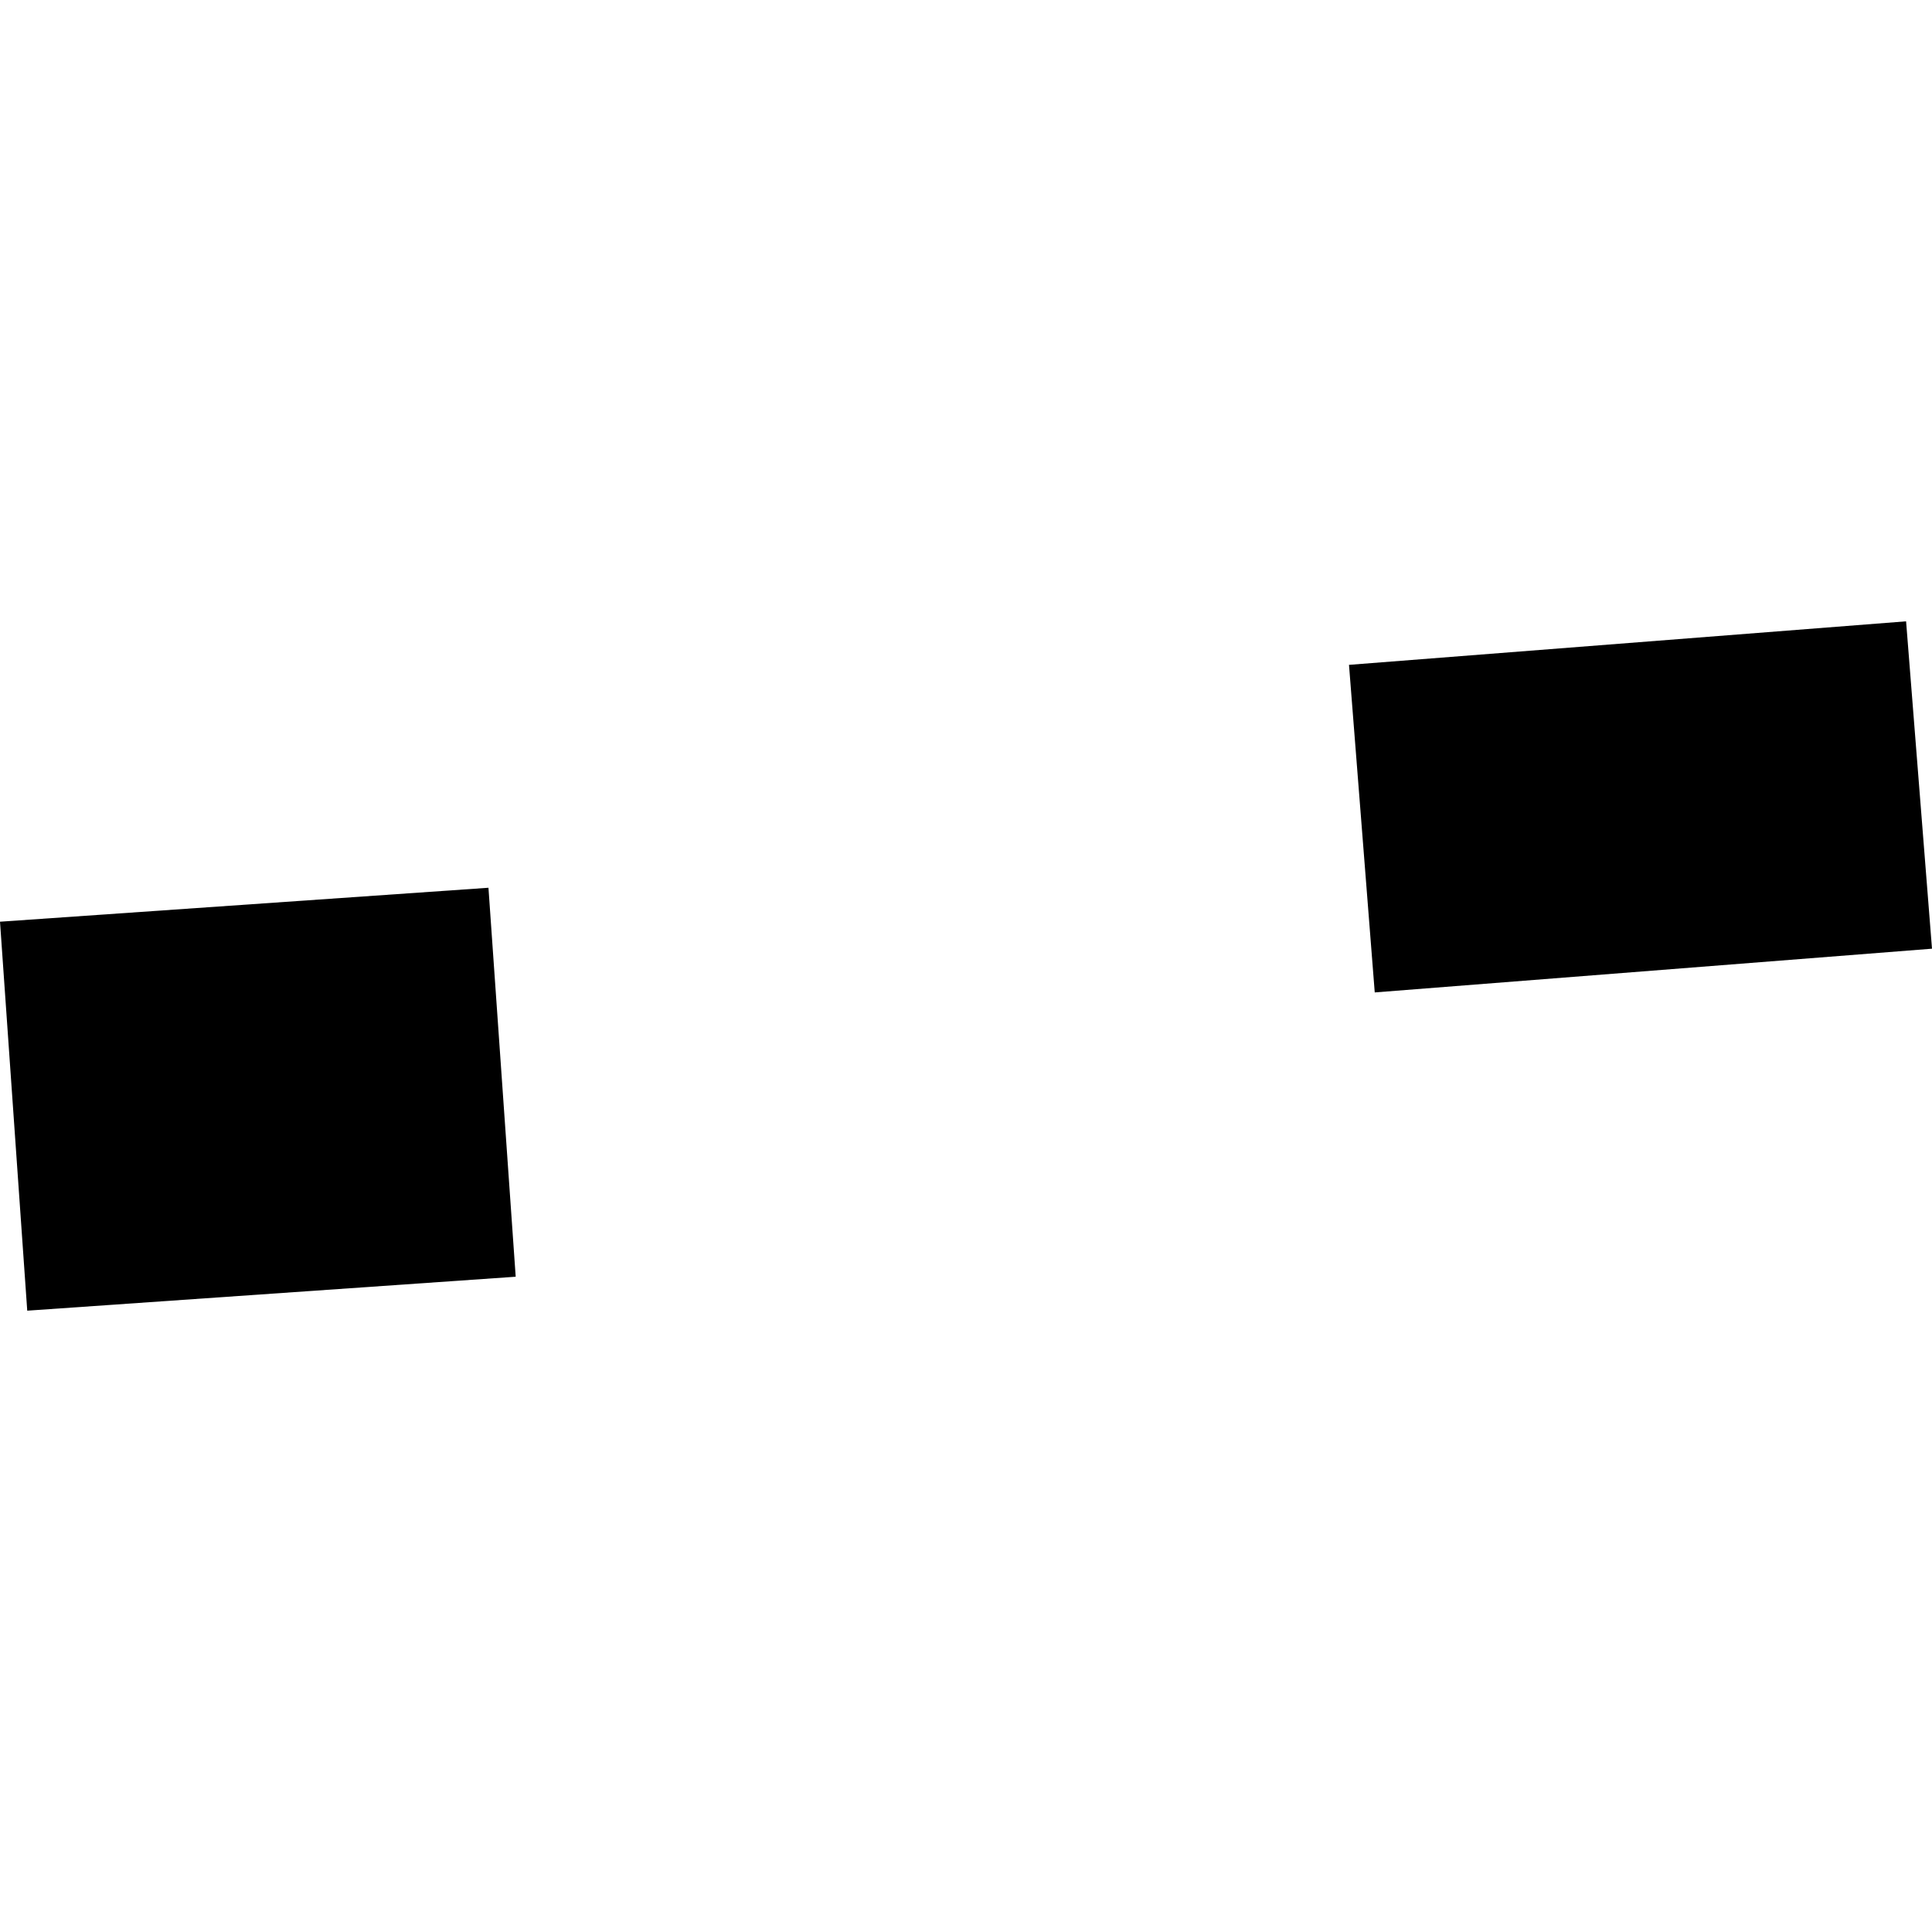
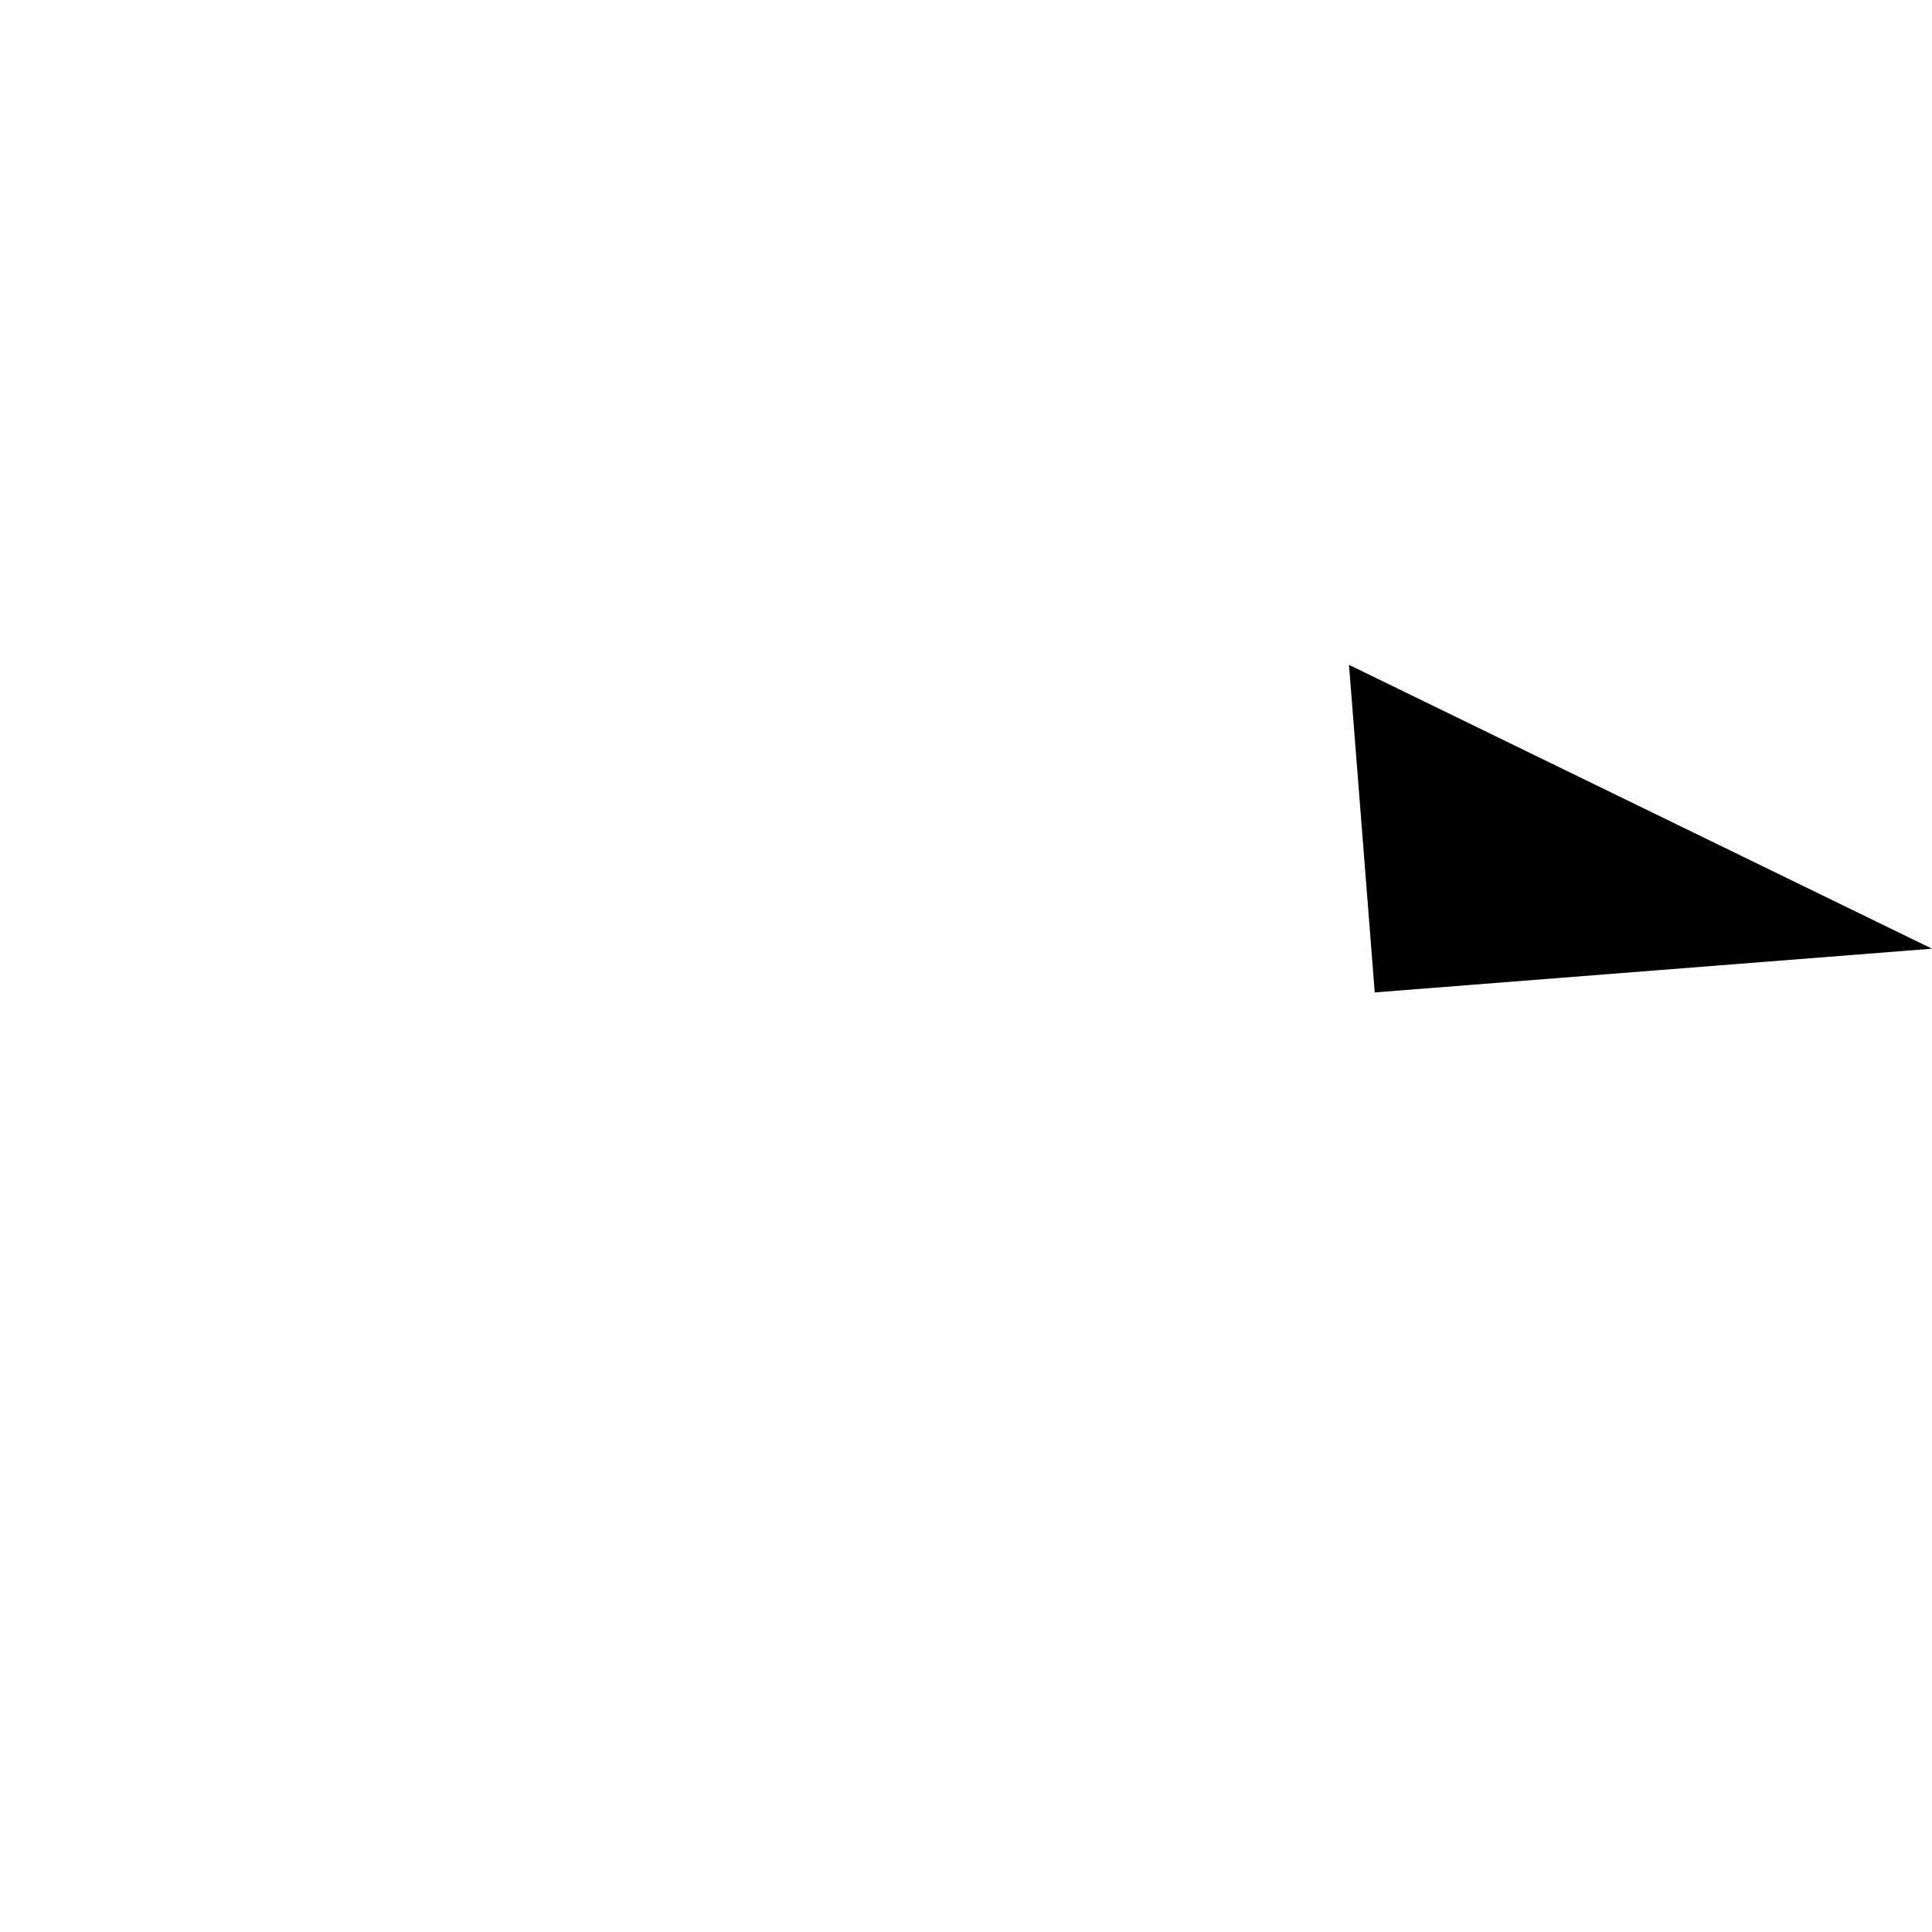
<svg xmlns="http://www.w3.org/2000/svg" height="288pt" version="1.1" viewBox="0 0 288 288" width="288pt">
  <defs>
    <style type="text/css">
*{stroke-linecap:butt;stroke-linejoin:round;}
  </style>
  </defs>
  <g id="figure_1">
    <g id="patch_1">
      <path d="M 0 288  L 288 288  L 288 0  L 0 0  z " style="fill:none;opacity:0;" />
    </g>
    <g id="axes_1">
      <g id="PatchCollection_1">
-         <path clip-path="url(#pc4adc762d0)" d="M 0 137.398  L 72.813 132.337  L 76.874 190.319  L 4.061 195.38  L 0 137.398  " />
-         <path clip-path="url(#pc4adc762d0)" d="M 201.093 99.108  L 284.137 92.62  L 288 141.42  L 204.931 147.939  L 201.093 99.108  " />
+         <path clip-path="url(#pc4adc762d0)" d="M 201.093 99.108  L 288 141.42  L 204.931 147.939  L 201.093 99.108  " />
      </g>
    </g>
  </g>
  <defs>
    <clipPath id="pc4adc762d0">
      <rect height="102.759" width="288" x="0" y="92.62" />
    </clipPath>
  </defs>
</svg>